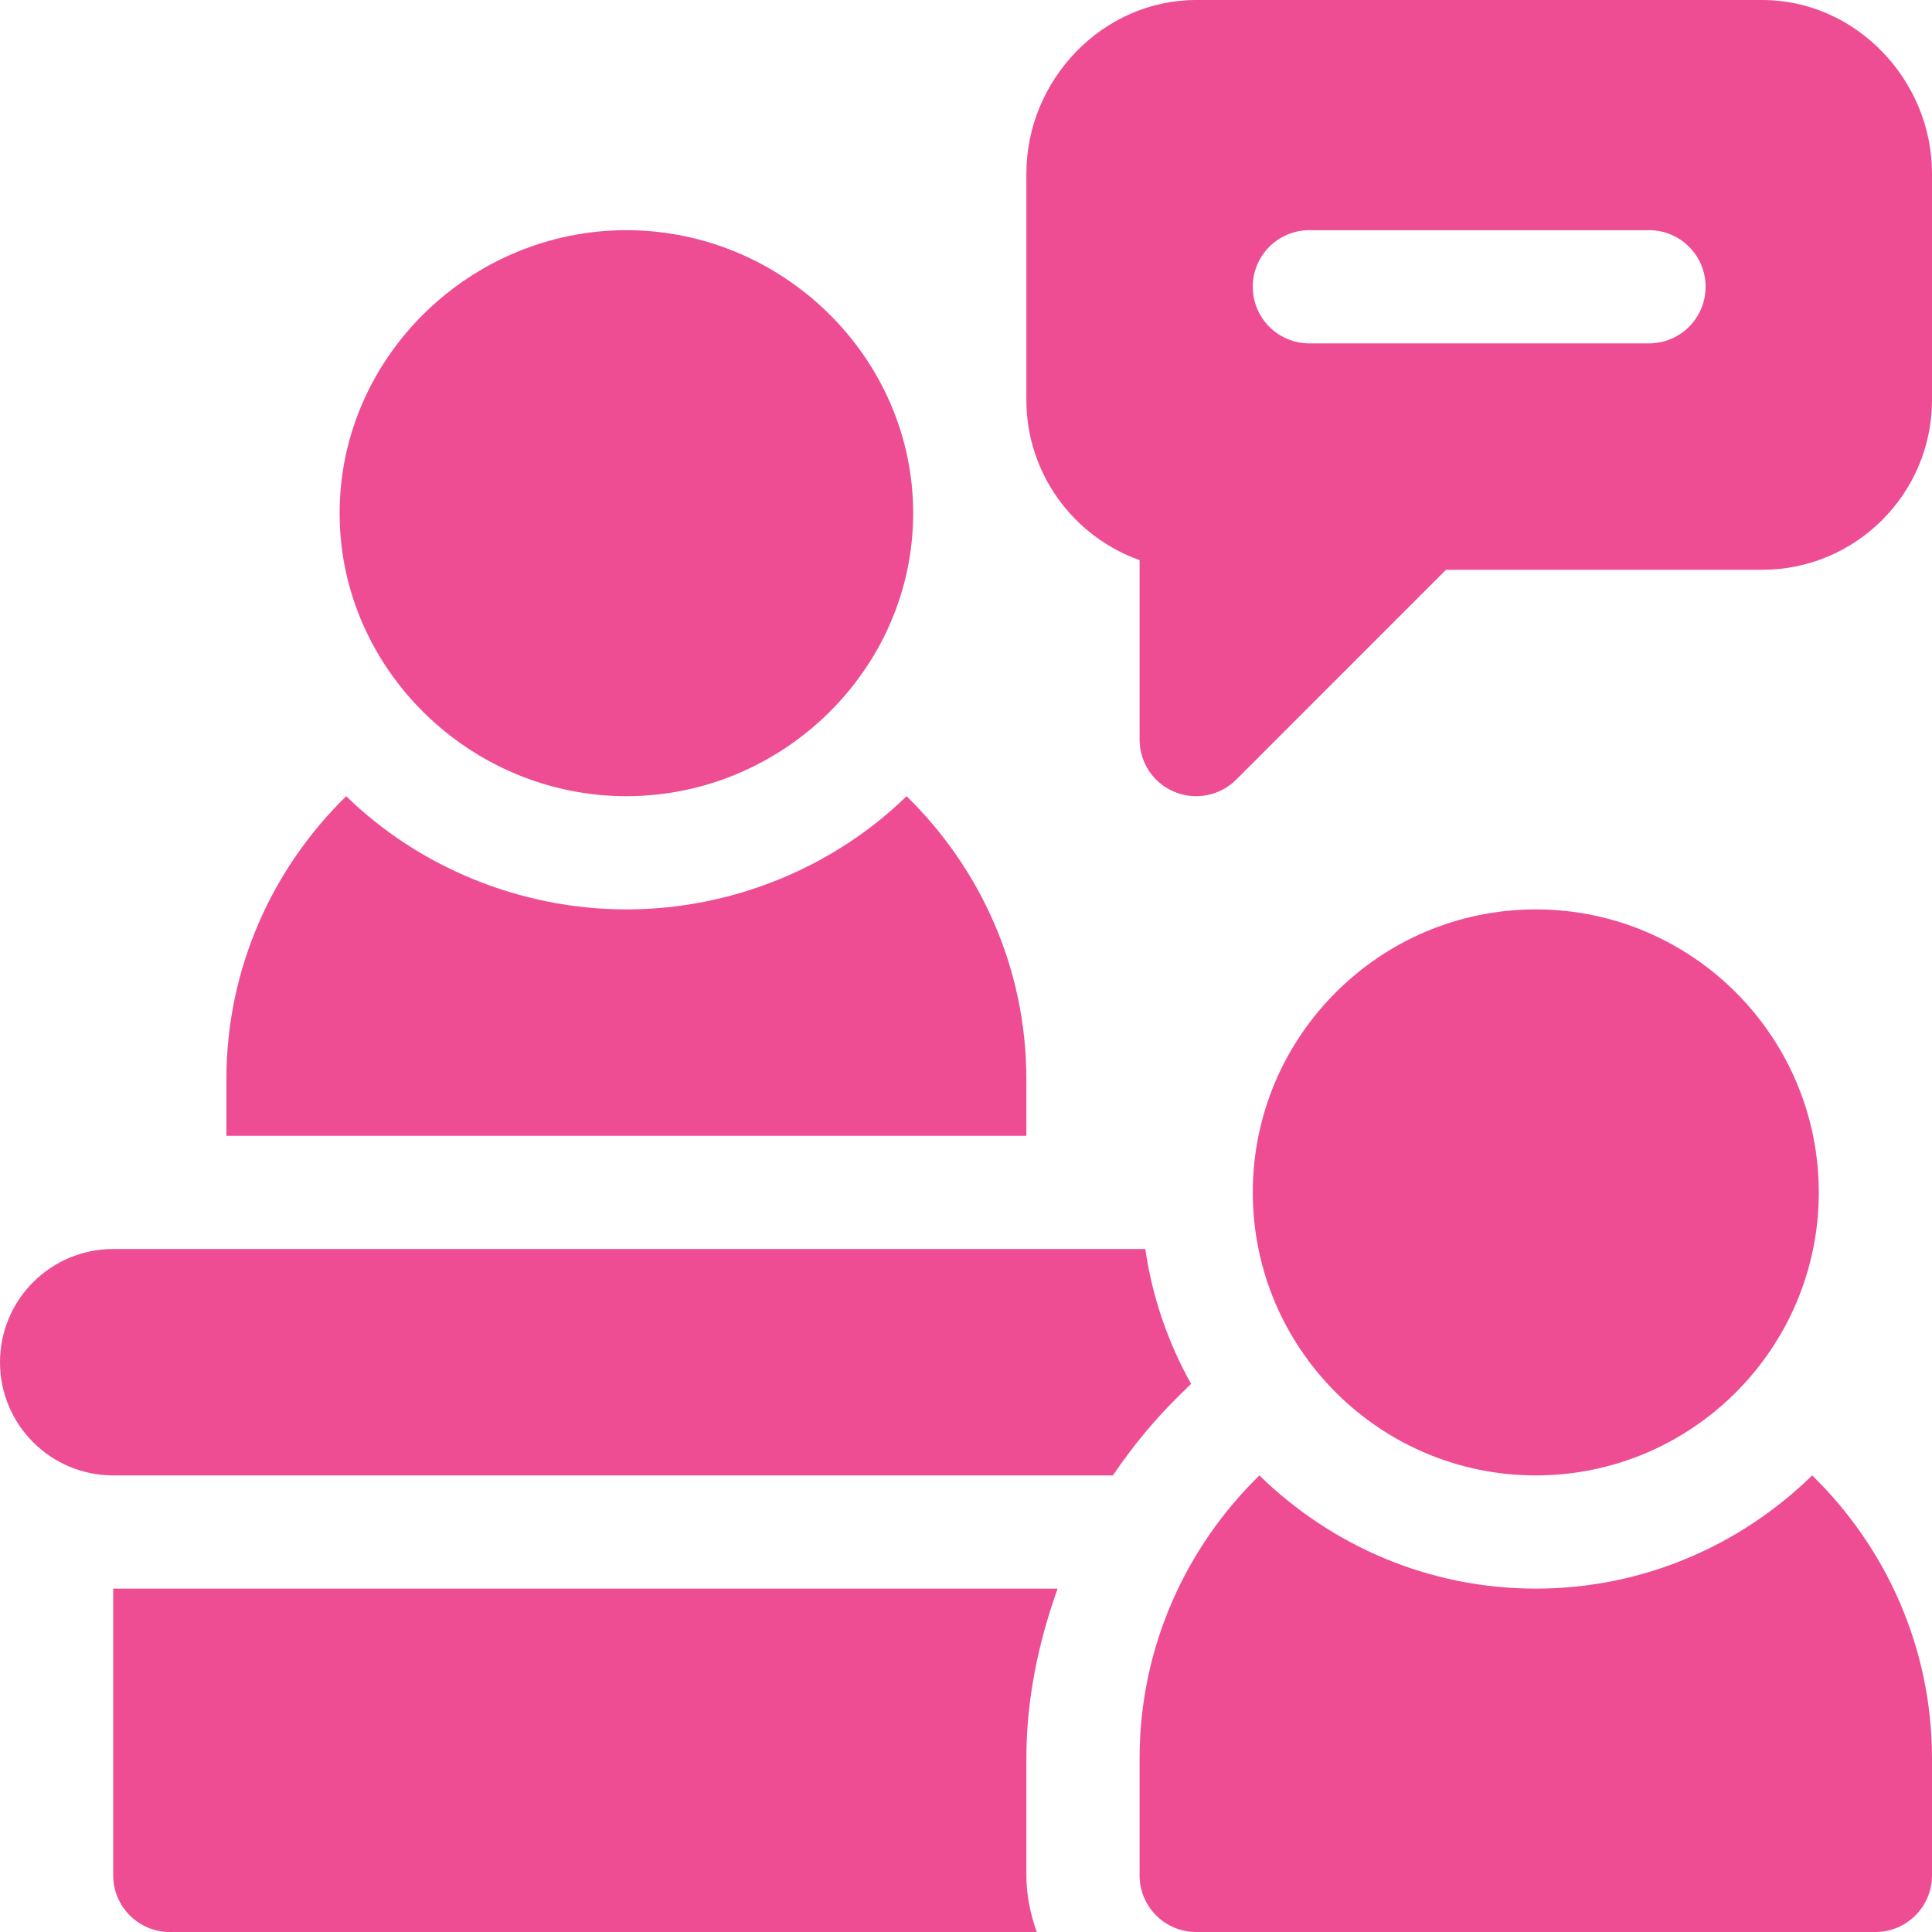
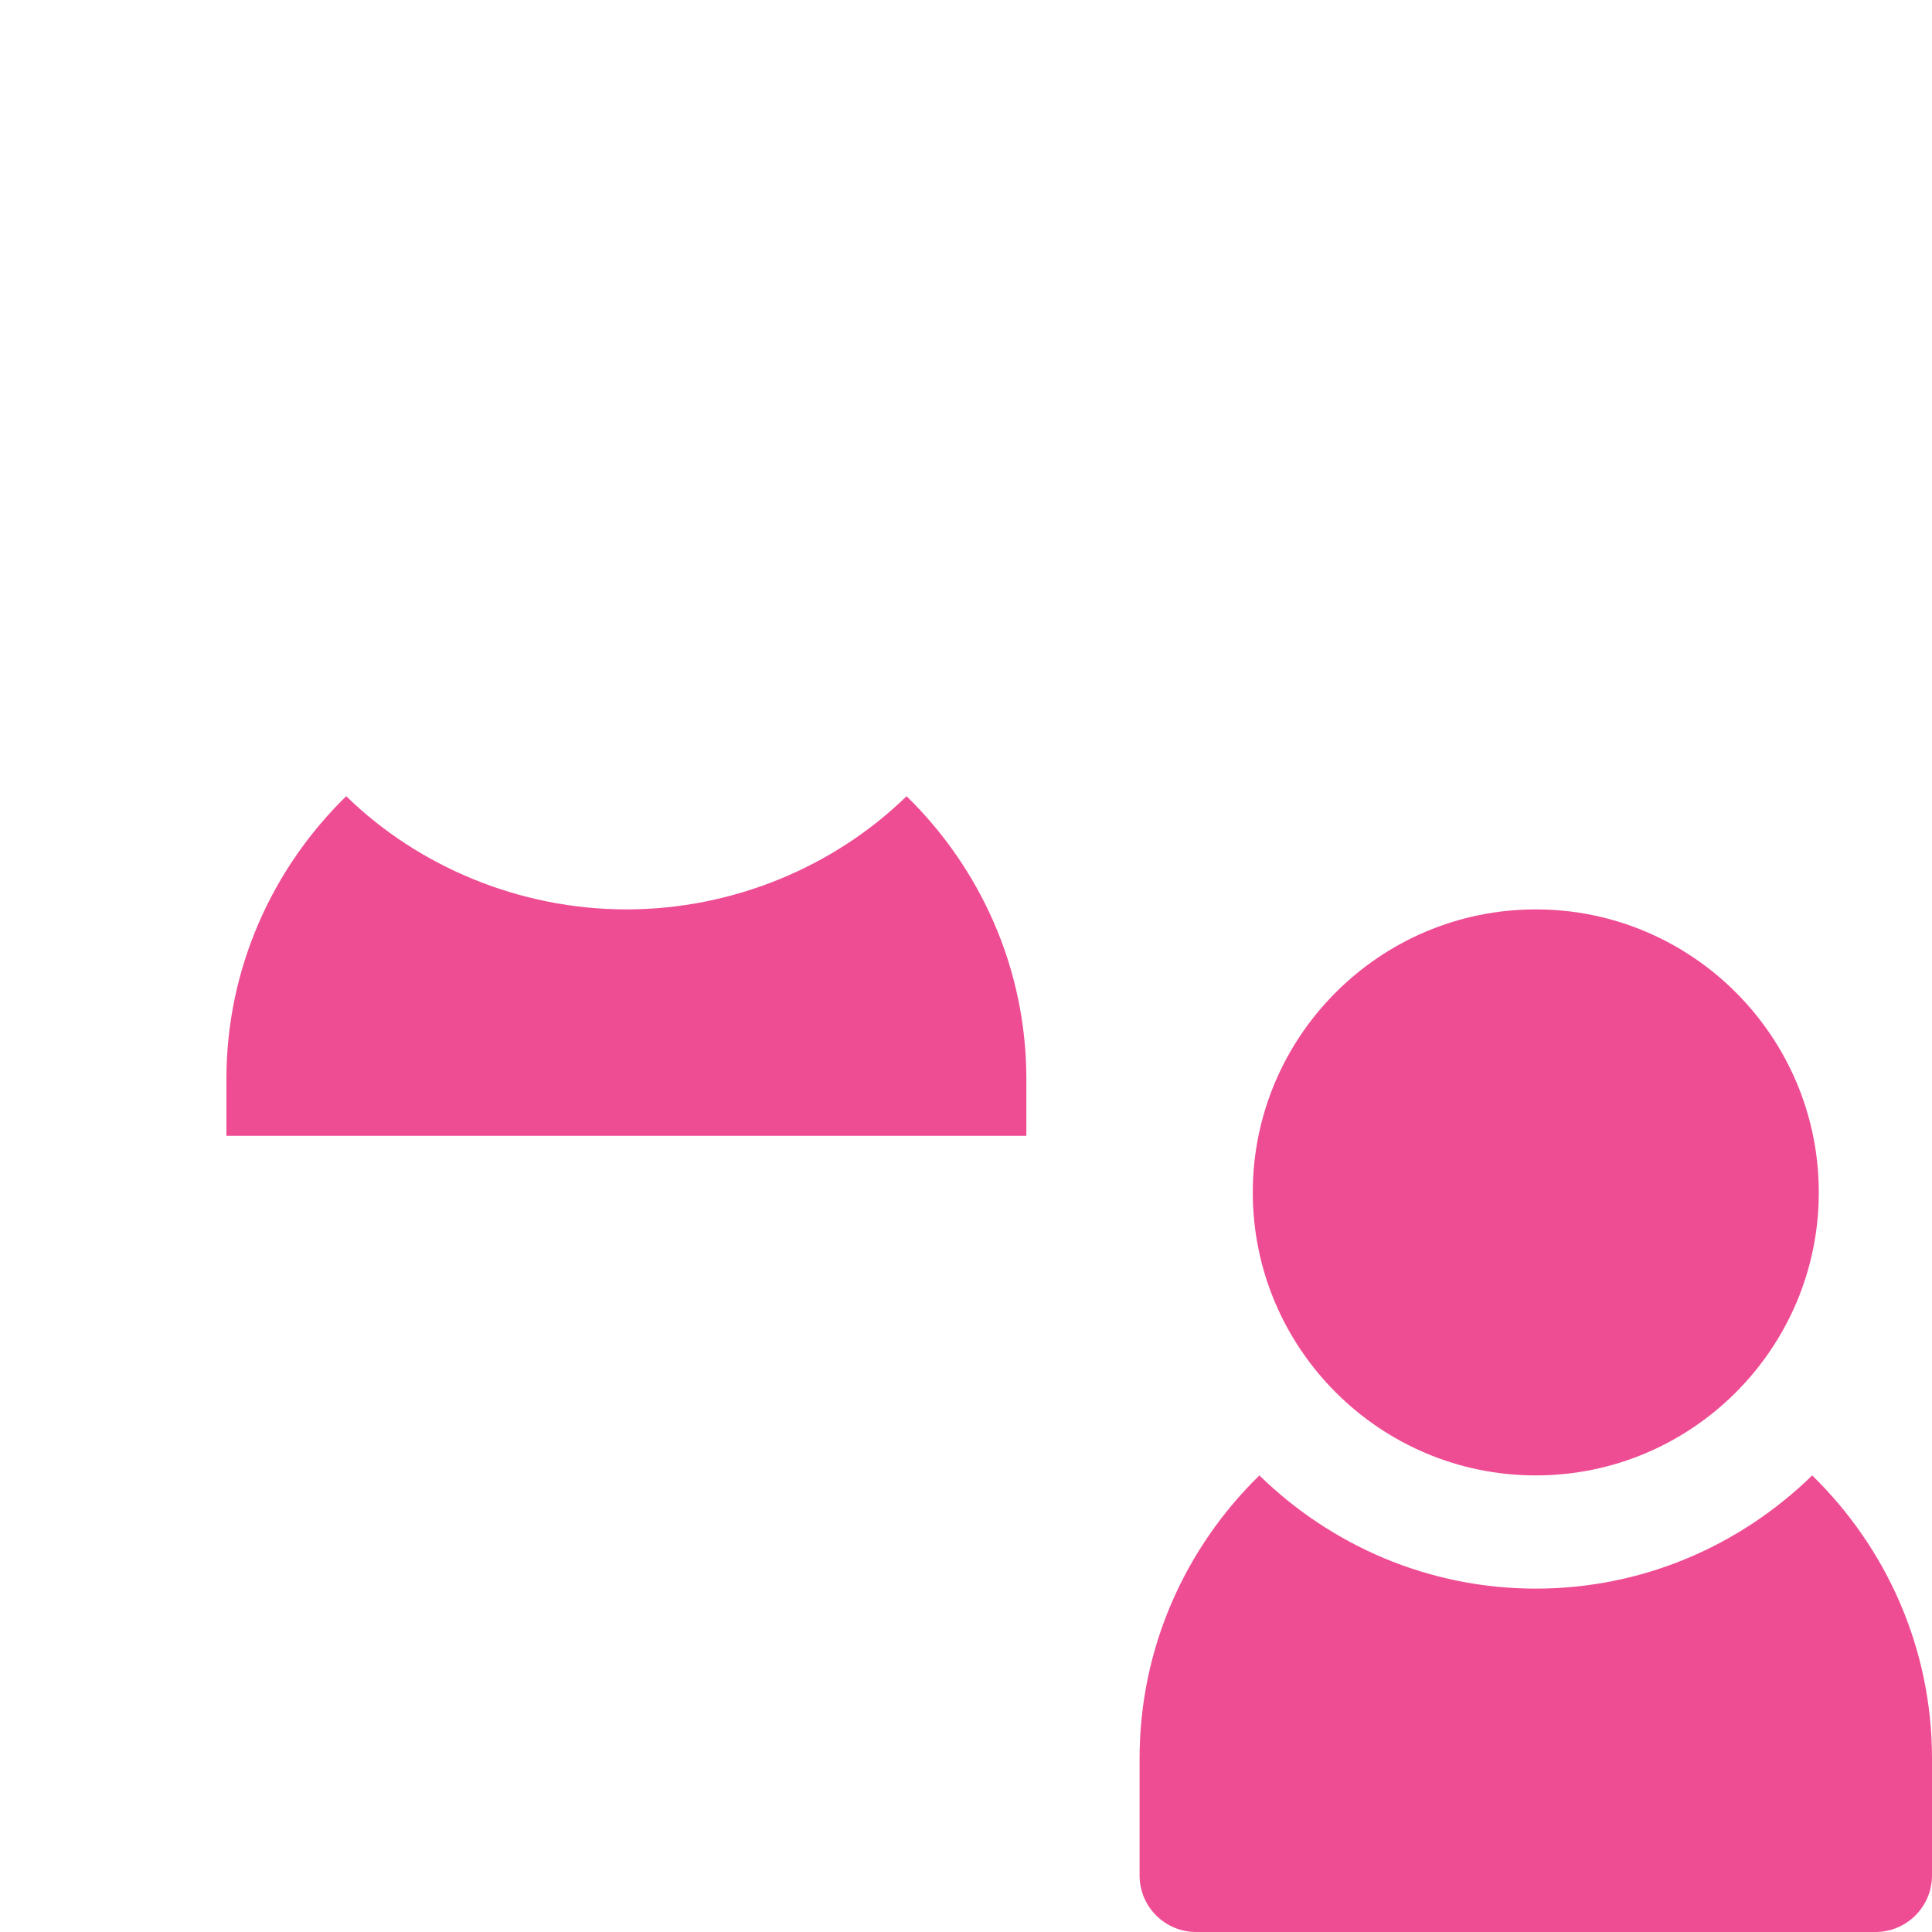
<svg xmlns="http://www.w3.org/2000/svg" width="64" height="64" viewBox="0 0 64 64" fill="none">
  <g clip-path="url(#clip0_2922_1889)">
-     <path d="M20.75 7.625C15.581 7.625 11.25 11.831 11.25 17C11.25 22.169 15.581 26.375 20.75 26.375C25.919 26.375 30.25 22.169 30.25 17C30.25 11.831 25.919 7.625 20.75 7.625Z" fill="#EF4D93" />
    <path d="M50.875 30.125C45.706 30.125 41.5 34.331 41.5 39.5C41.5 44.669 45.706 48.875 50.875 48.875C56.044 48.875 60.25 44.669 60.25 39.5C60.25 34.331 56.044 30.125 50.875 30.125Z" fill="#EF4D93" />
    <path d="M60.031 48.875C57.664 51.187 54.437 52.625 50.875 52.625C47.313 52.625 44.086 51.187 41.719 48.875C39.277 51.26 37.75 54.576 37.75 58.25V62.125C37.75 63.161 38.589 64 39.625 64H62.125C63.161 64 64 63.161 64 62.125V58.25C64 54.576 62.473 51.26 60.031 48.875Z" fill="#EF4D93" />
    <path d="M30.031 26.375C27.664 28.687 24.312 30.125 20.75 30.125C17.188 30.125 13.836 28.687 11.469 26.375C9.027 28.76 7.5 32.076 7.5 35.75V37.625H34V35.75C34 32.076 32.473 28.76 30.031 26.375Z" fill="#EF4D93" />
-     <path d="M58.375 0H39.625C36.523 0 34 2.648 34 5.75V13.25C34 15.694 35.567 17.78 37.75 18.555V24.5C37.75 25.258 38.206 25.943 38.907 26.232C39.599 26.52 40.409 26.367 40.951 25.826L47.901 18.875H58.375C61.477 18.875 64 16.352 64 13.25V5.75C64 2.648 61.477 0 58.375 0ZM54.625 11.375H43.375C42.339 11.375 41.5 10.536 41.5 9.5C41.5 8.464 42.339 7.625 43.375 7.625H54.625C55.661 7.625 56.5 8.464 56.5 9.5C56.5 10.536 55.661 11.375 54.625 11.375Z" fill="#EF4D93" />
-     <path d="M37.94 41.375H3.75C1.679 41.375 0 43.054 0 45.125C0 47.196 1.679 48.875 3.75 48.875H36.867C37.512 47.92 38.252 47.019 39.098 46.193L39.456 45.842C38.695 44.478 38.172 42.981 37.94 41.375Z" fill="#EF4D93" />
-     <path d="M34 58.25C34 56.295 34.396 54.414 35.035 52.625H3.75V62.125C3.75 63.16 4.59 64 5.625 64H34.345C34.135 63.411 34 62.785 34 62.125V58.25Z" fill="#EF4D93" />
  </g>
  <defs>
    <clipPath id="clip0_2922_1889">
      <rect width="64" height="64" fill="white" />
    </clipPath>
  </defs>
</svg>